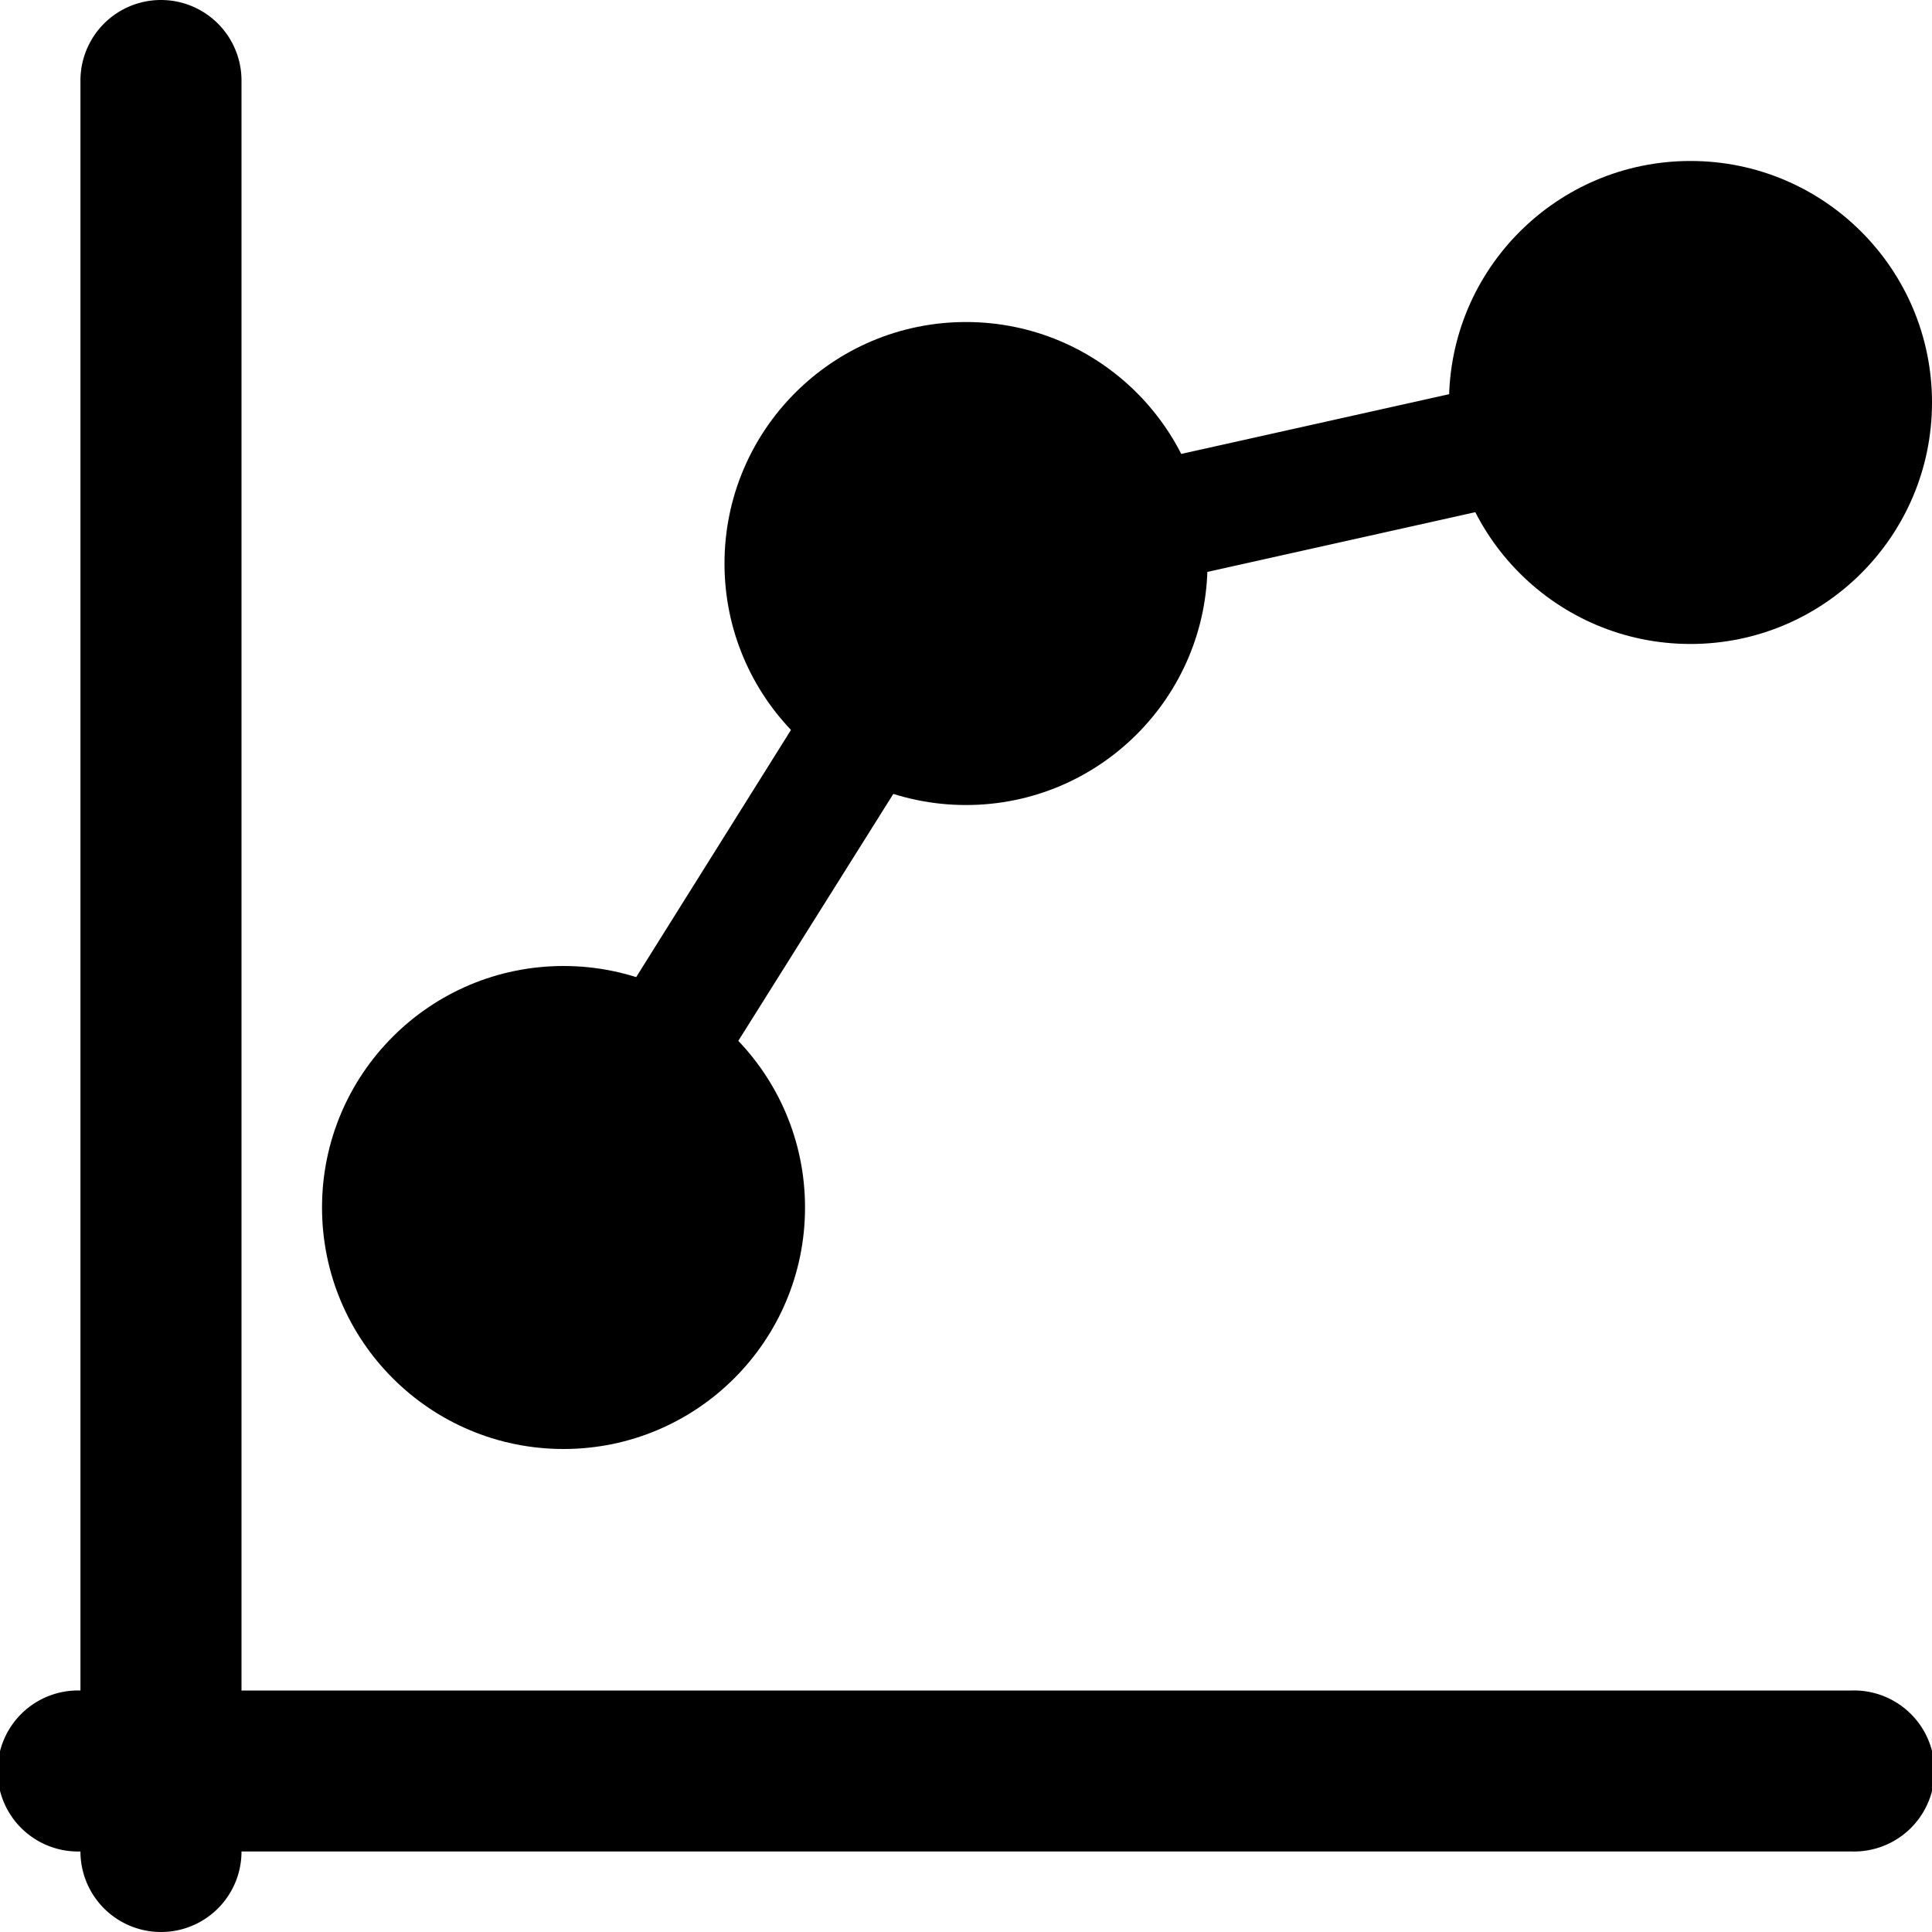
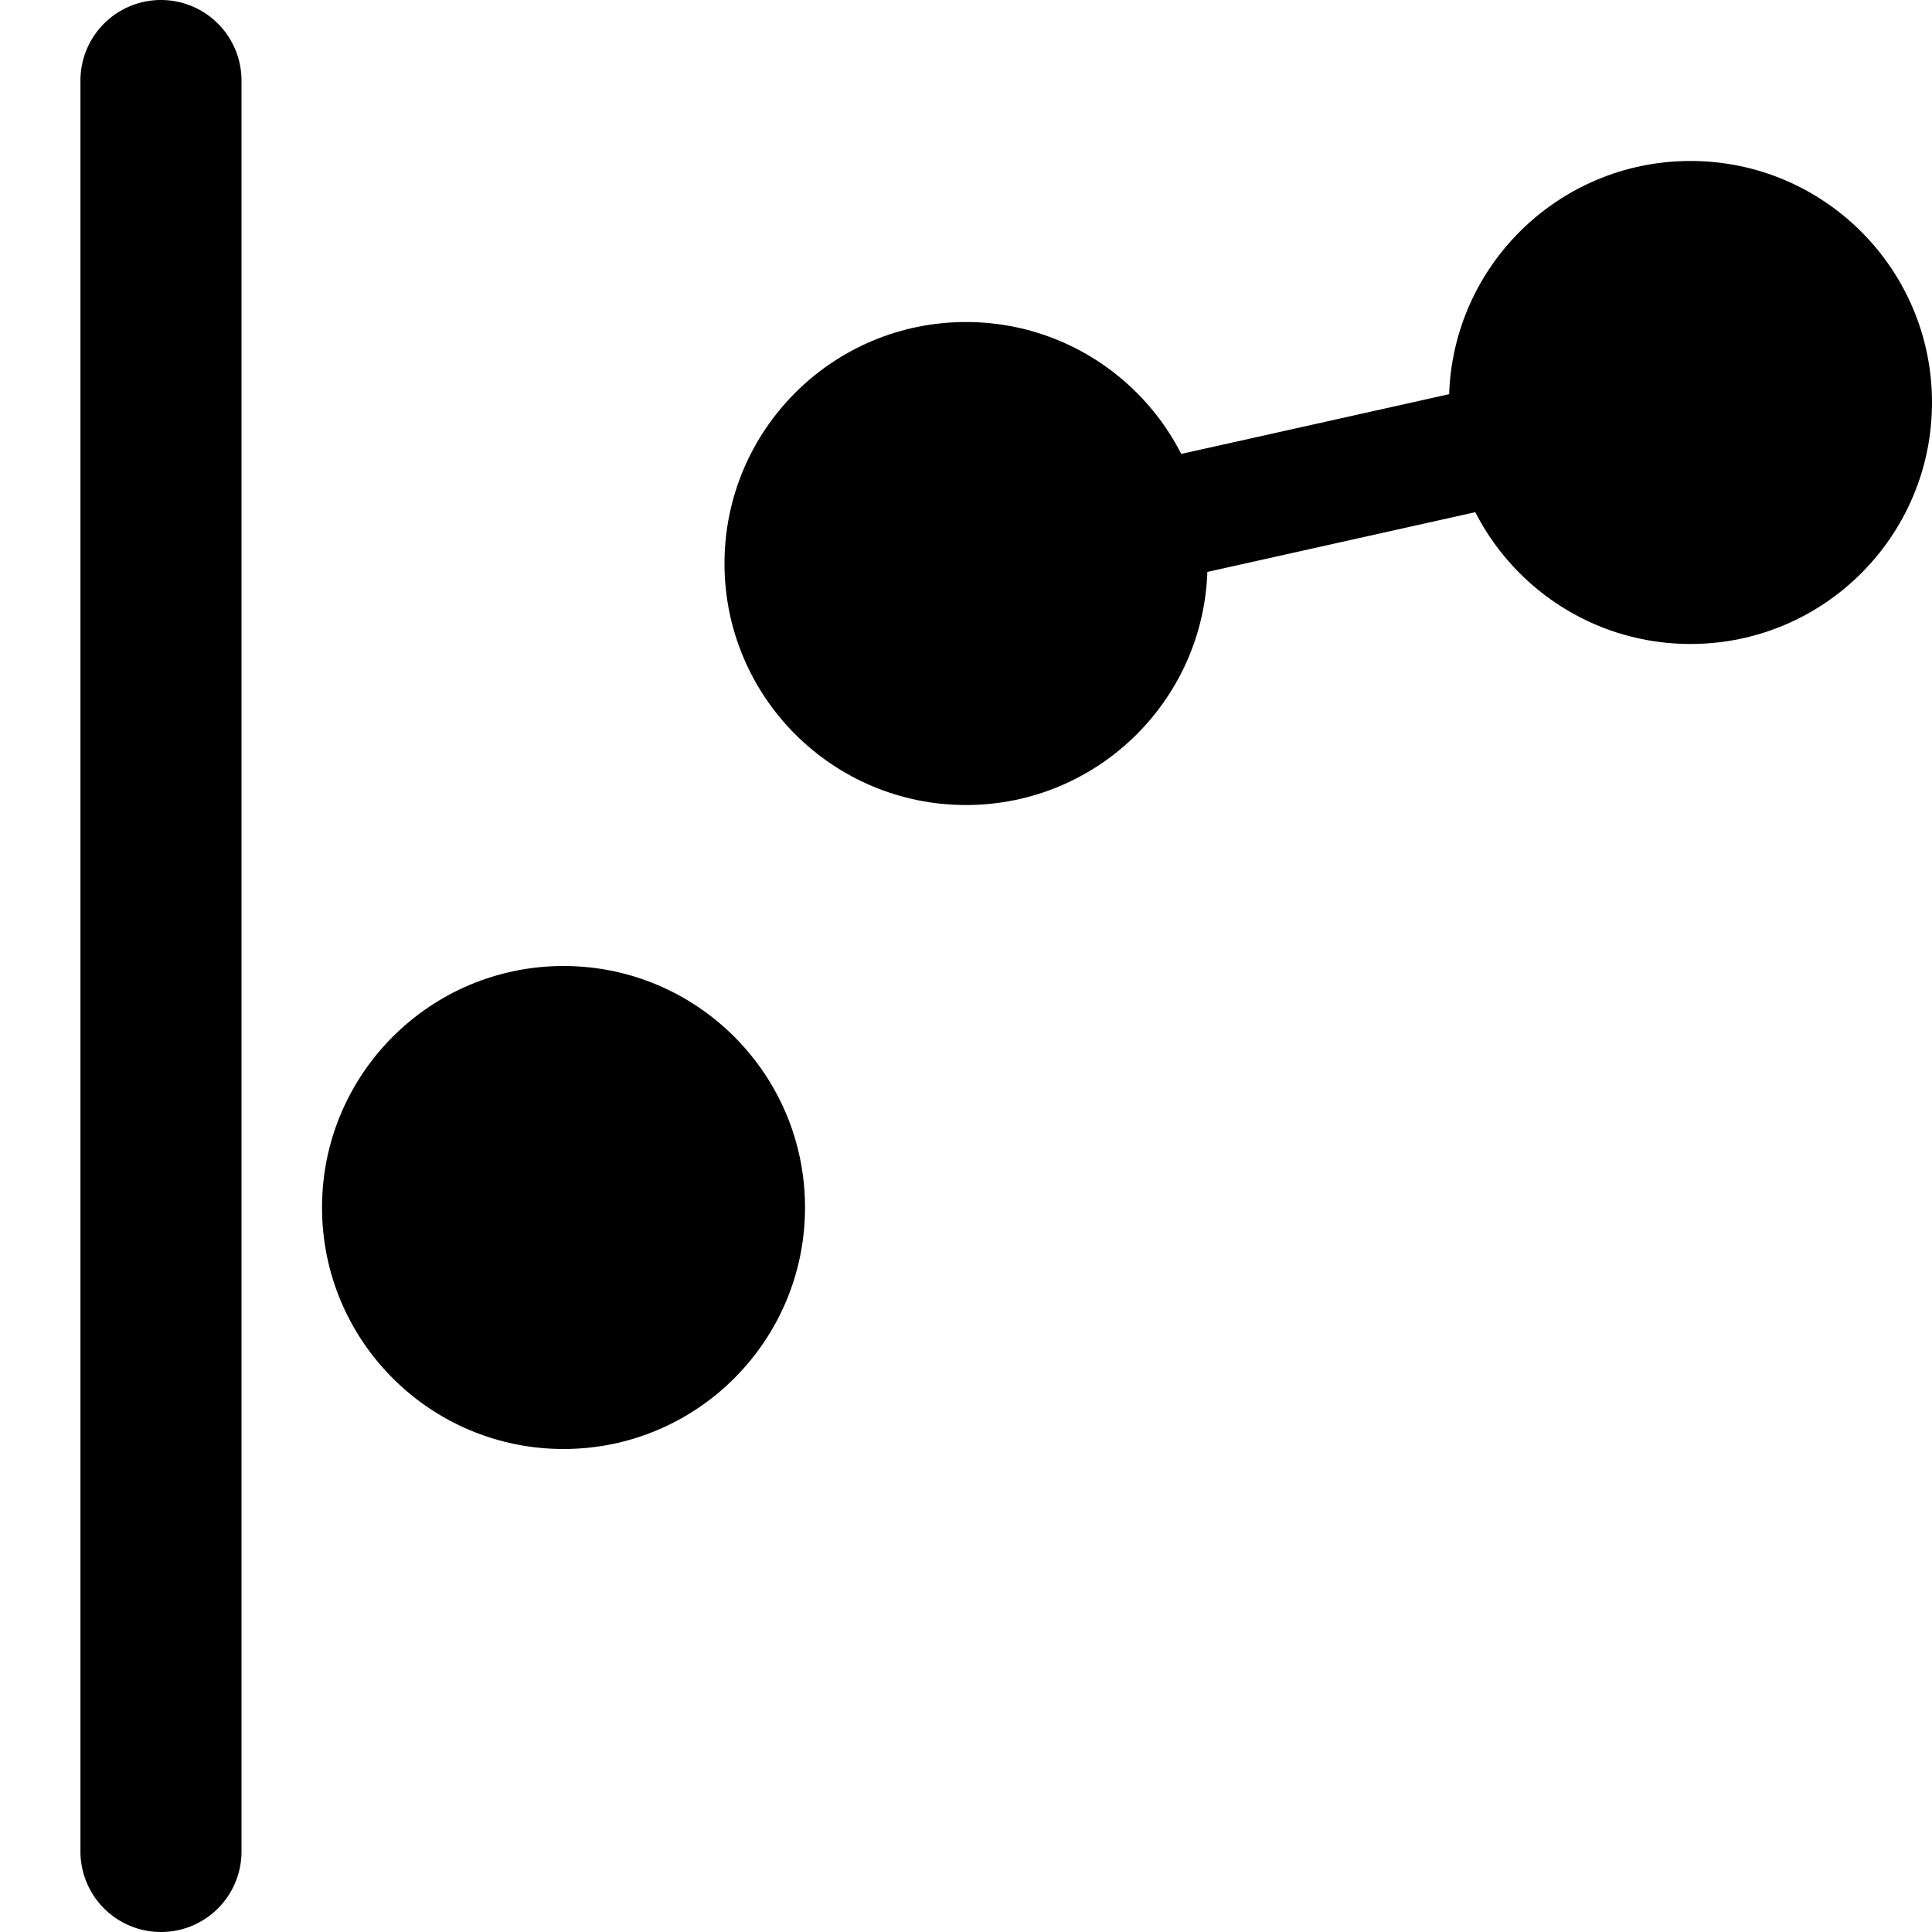
<svg xmlns="http://www.w3.org/2000/svg" viewBox="0 0 256 256">
  <g id="Layer_2" data-name="Layer 2">
    <g id="Layer_1-2" data-name="Layer 1">
-       <path class="fill-primary" d="M88.74,145.39A8,8,0,0,1,82,133.14L107.14,93a8,8,0,0,1,13.55,8.5L95.5,141.63a7.94,7.94,0,0,1-6.76,3.76Z" />
      <path class="fill-primary" d="M154,76.91a8,8,0,0,1-1.75-15.81l43.95-9.8a8,8,0,0,1,3.49,15.63l-44,9.81A9.41,9.41,0,0,1,154,76.91Z" />
      <circle class="fill-primary" cx="74.67" cy="160" r="32" />
      <circle class="fill-primary" cx="128" cy="74.67" r="32" />
      <circle class="fill-primary" cx="224" cy="53.33" r="32" />
      <path class="fill-secondary" d="M21.33,256a10.67,10.67,0,0,1-10.67-10.67V10.67a10.67,10.67,0,0,1,21.34,0V245.34A10.66,10.66,0,0,1,21.33,256Z" />
-       <path class="fill-secondary" d="M245.33,245.33H10.67a10.67,10.67,0,1,1,0-21.33H245.34a10.67,10.67,0,1,1,0,21.33Z" />
    </g>
  </g>
</svg>